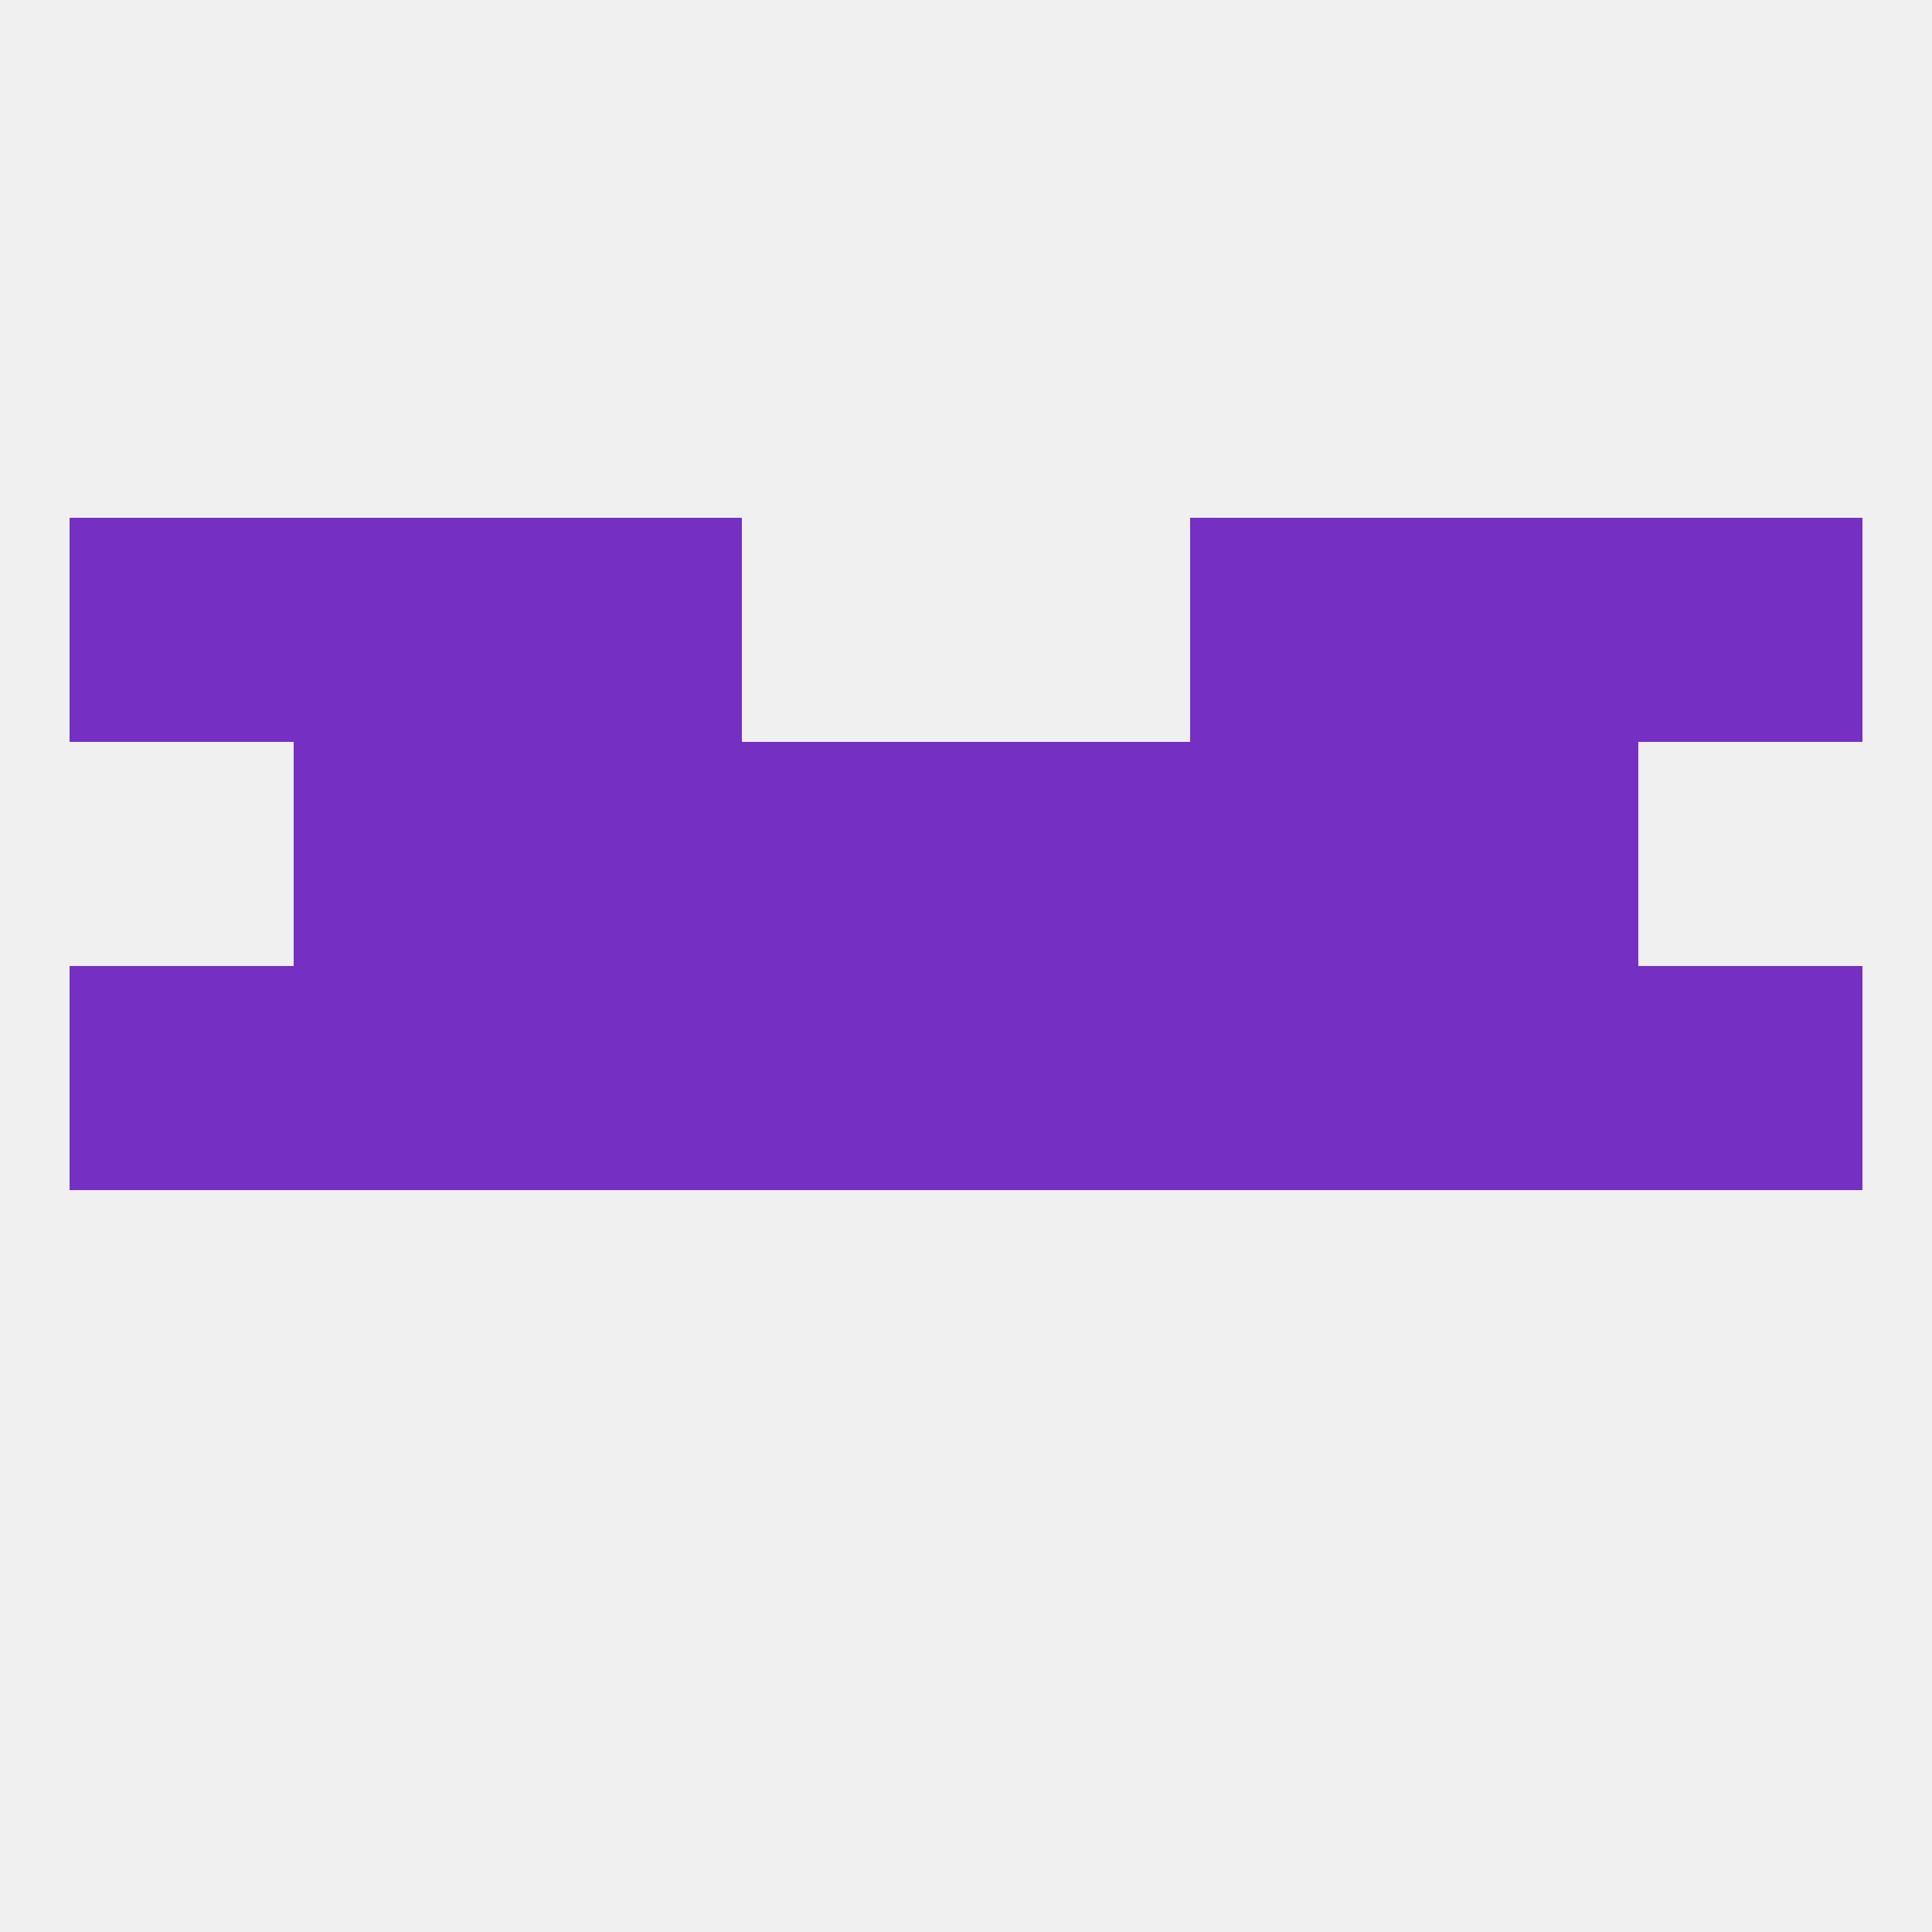
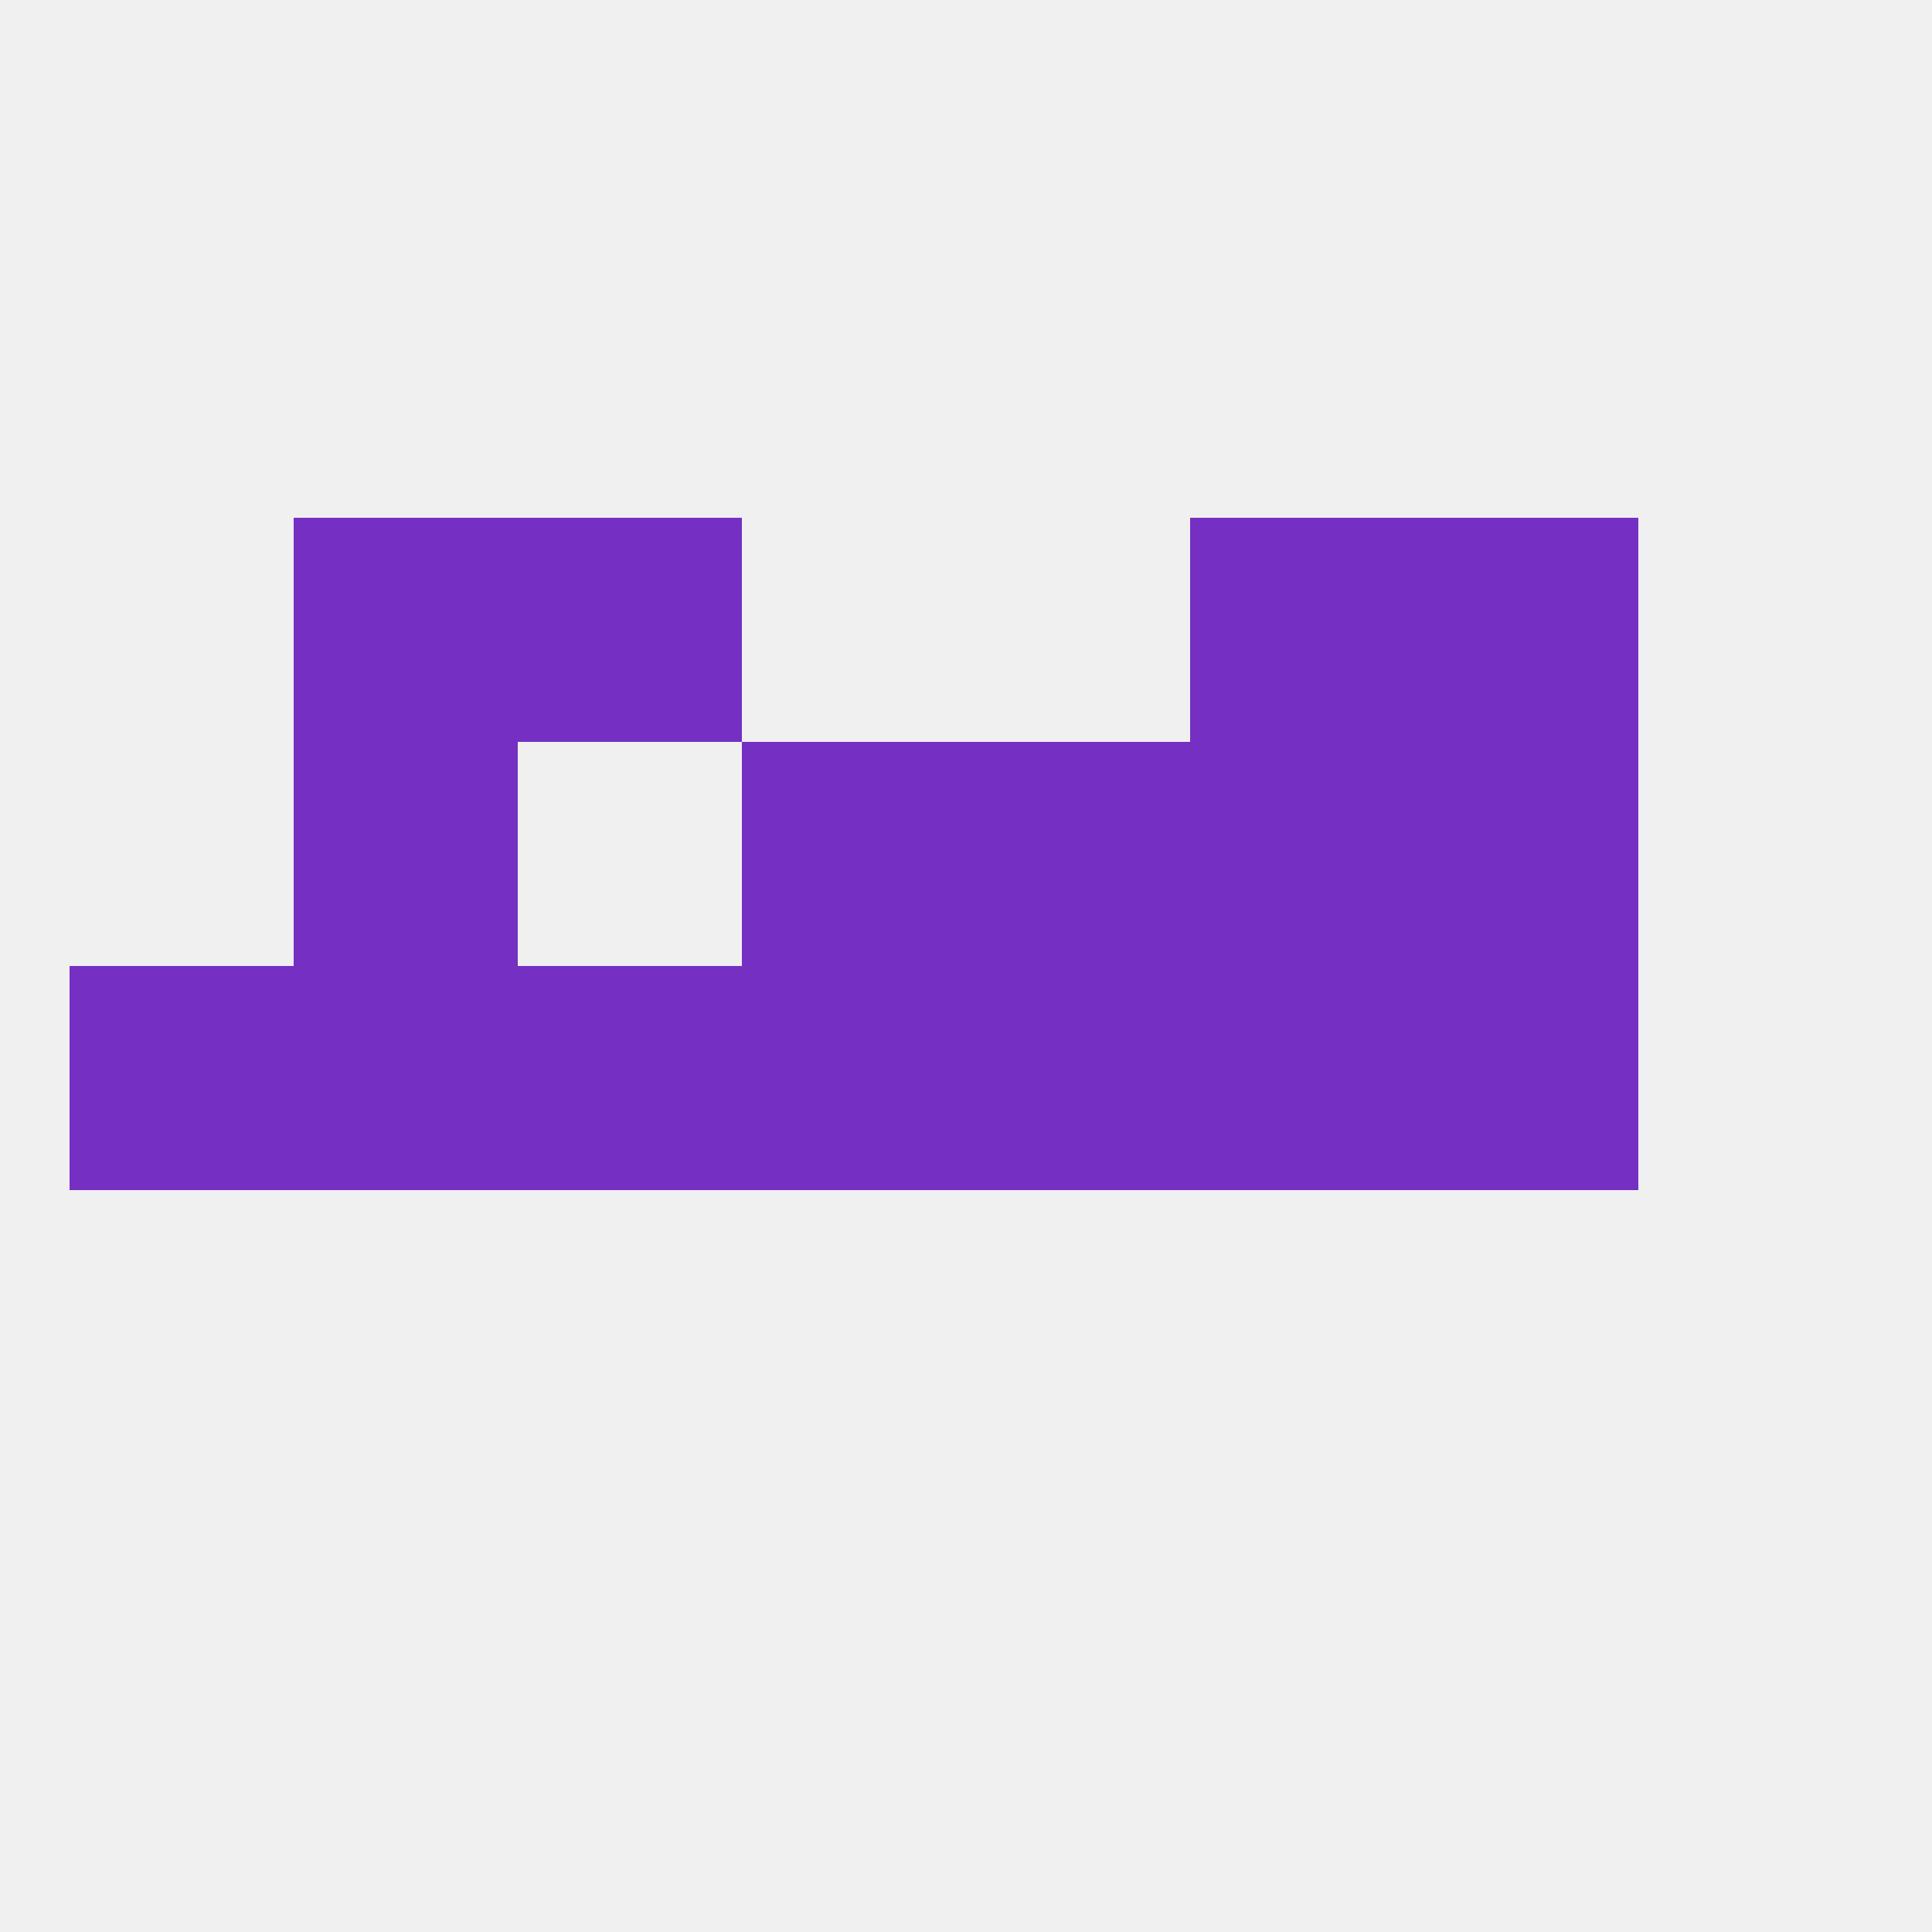
<svg xmlns="http://www.w3.org/2000/svg" version="1.1" baseprofile="full" width="250" height="250" viewBox="0 0 250 250">
  <rect width="100%" height="100%" fill="rgba(240,240,240,255)" />
  <rect x="125" y="125" width="29" height="29" fill="rgba(117,48,195,255)" />
  <rect x="183" y="125" width="29" height="29" fill="rgba(117,48,195,255)" />
  <rect x="96" y="125" width="29" height="29" fill="rgba(117,48,195,255)" />
  <rect x="67" y="125" width="29" height="29" fill="rgba(117,48,195,255)" />
  <rect x="154" y="125" width="29" height="29" fill="rgba(117,48,195,255)" />
  <rect x="9" y="125" width="29" height="29" fill="rgba(117,48,195,255)" />
-   <rect x="212" y="125" width="29" height="29" fill="rgba(117,48,195,255)" />
  <rect x="38" y="125" width="29" height="29" fill="rgba(117,48,195,255)" />
-   <rect x="67" y="96" width="29" height="29" fill="rgba(117,48,195,255)" />
  <rect x="154" y="96" width="29" height="29" fill="rgba(117,48,195,255)" />
  <rect x="38" y="96" width="29" height="29" fill="rgba(117,48,195,255)" />
  <rect x="183" y="96" width="29" height="29" fill="rgba(117,48,195,255)" />
  <rect x="96" y="96" width="29" height="29" fill="rgba(117,48,195,255)" />
  <rect x="125" y="96" width="29" height="29" fill="rgba(117,48,195,255)" />
  <rect x="67" y="67" width="29" height="29" fill="rgba(117,48,195,255)" />
  <rect x="154" y="67" width="29" height="29" fill="rgba(117,48,195,255)" />
  <rect x="38" y="67" width="29" height="29" fill="rgba(117,48,195,255)" />
  <rect x="183" y="67" width="29" height="29" fill="rgba(117,48,195,255)" />
-   <rect x="9" y="67" width="29" height="29" fill="rgba(117,48,195,255)" />
-   <rect x="212" y="67" width="29" height="29" fill="rgba(117,48,195,255)" />
</svg>